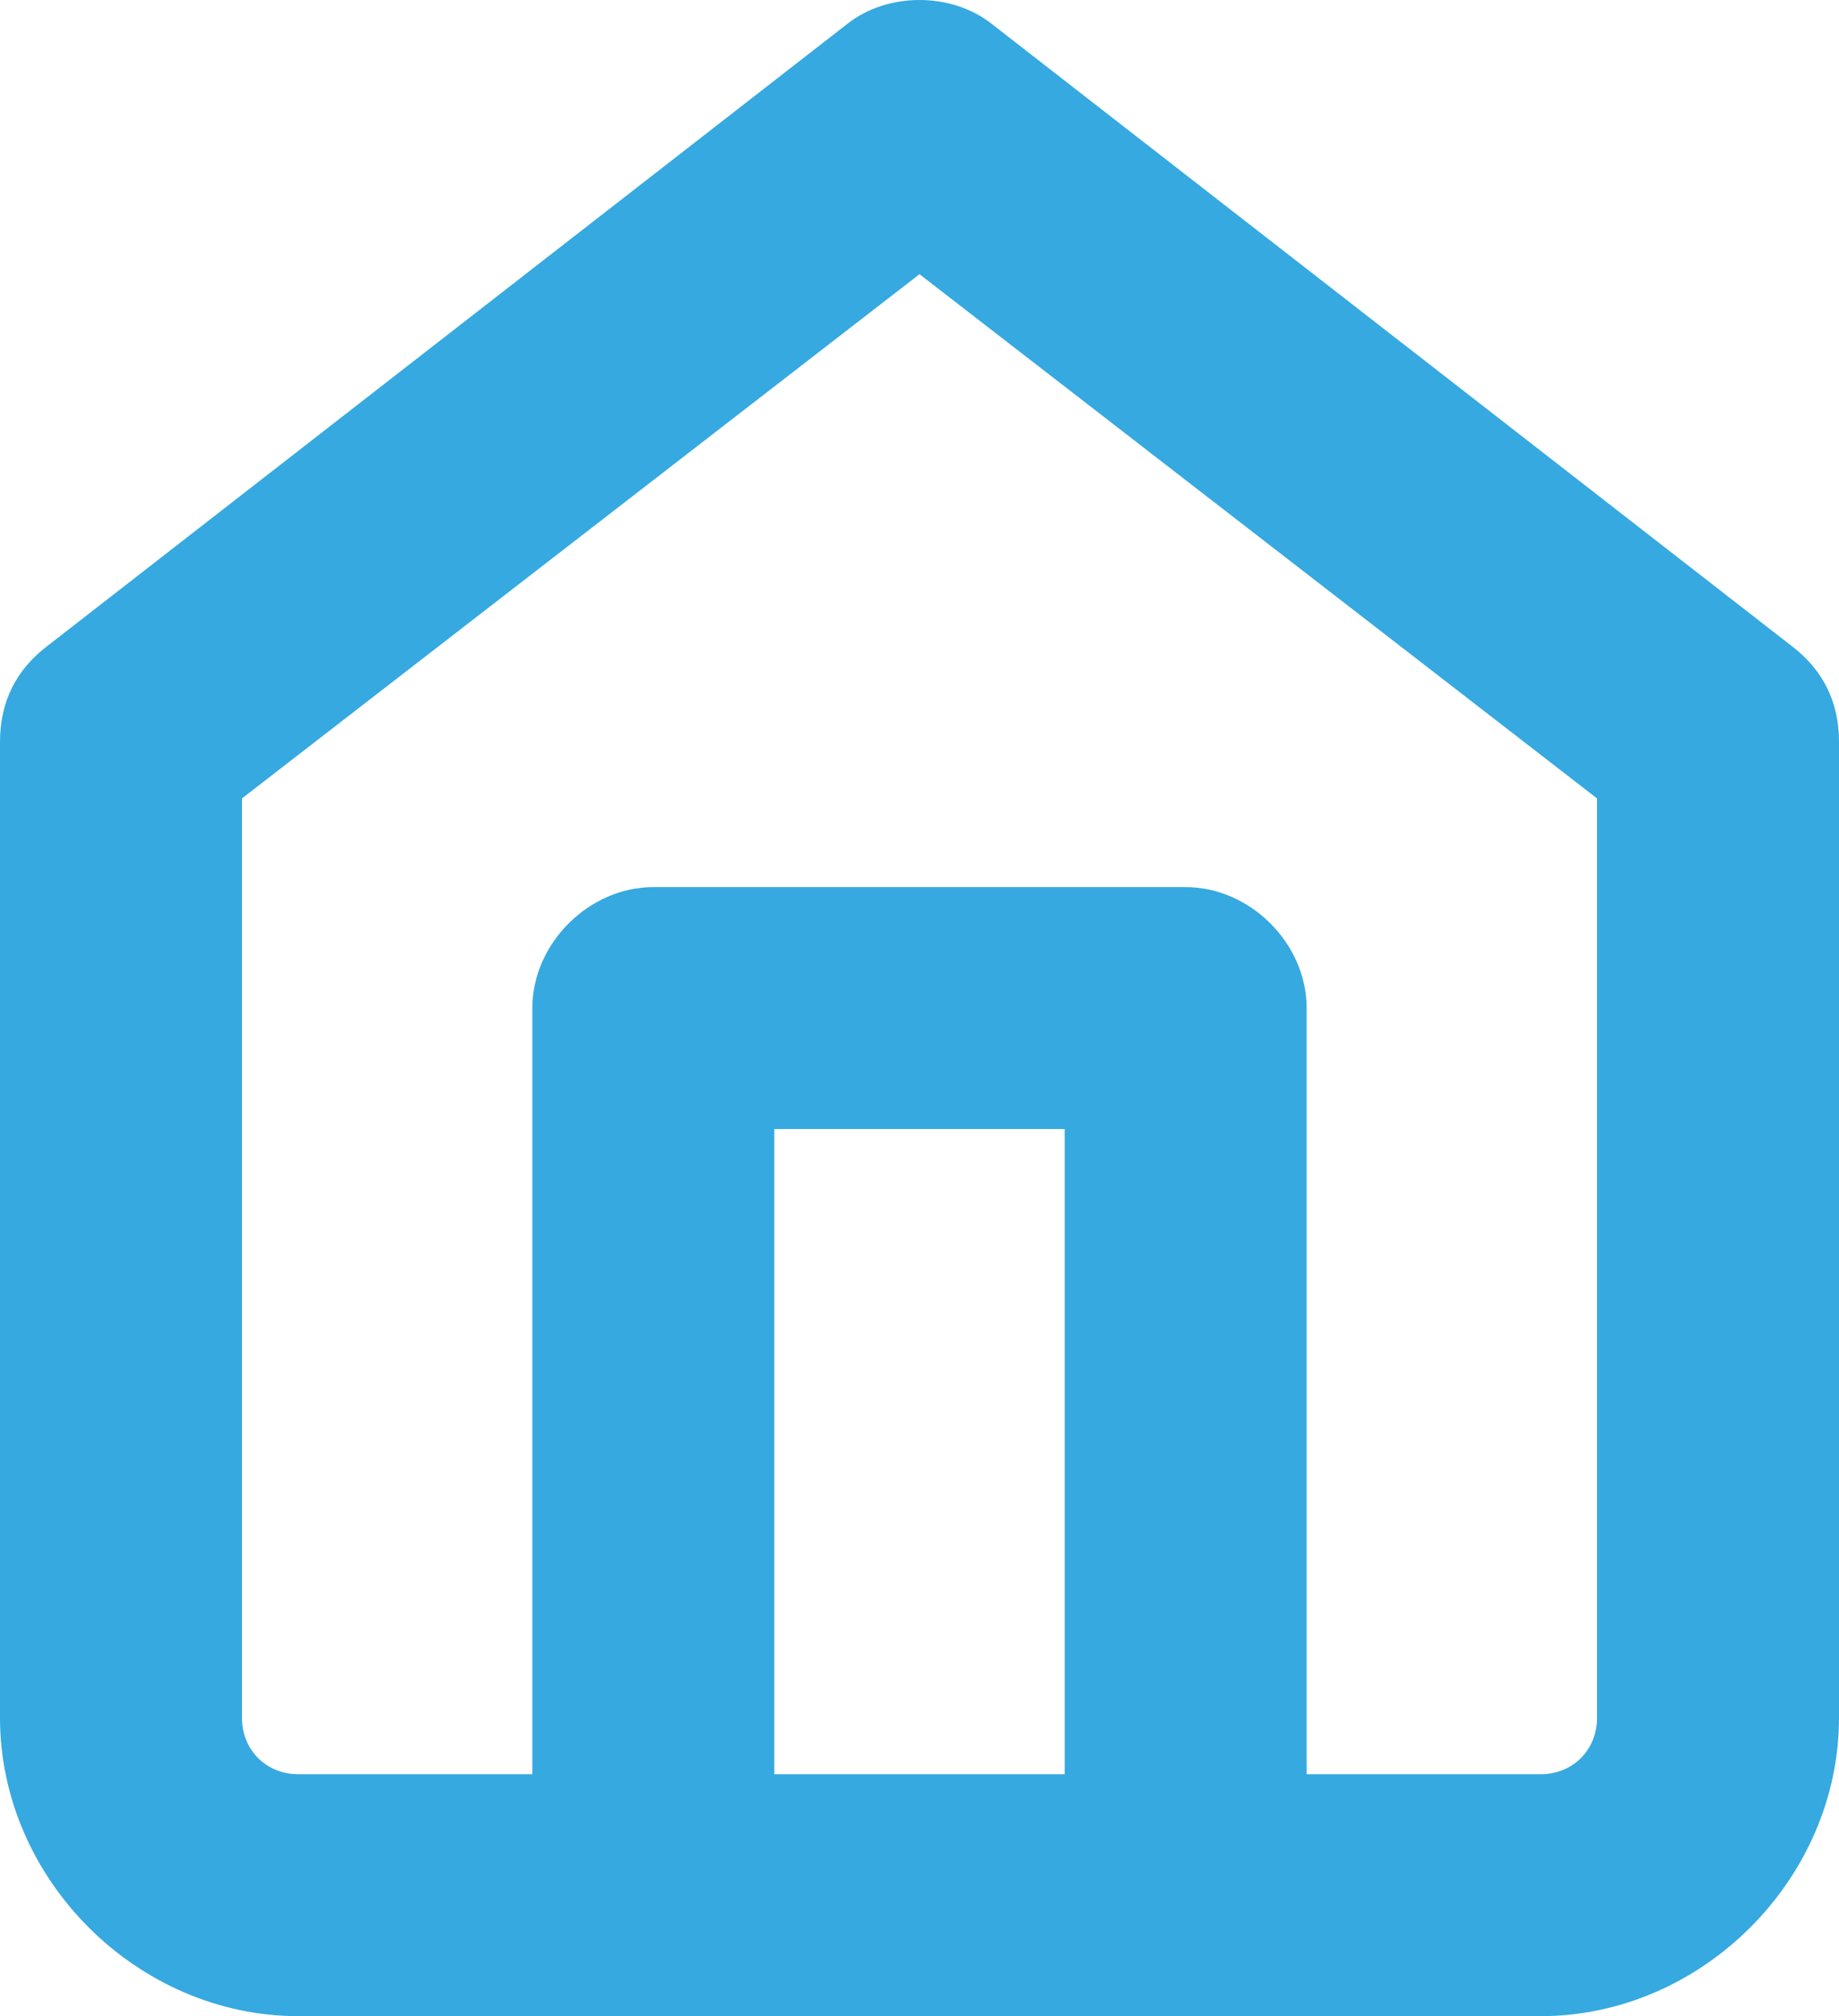
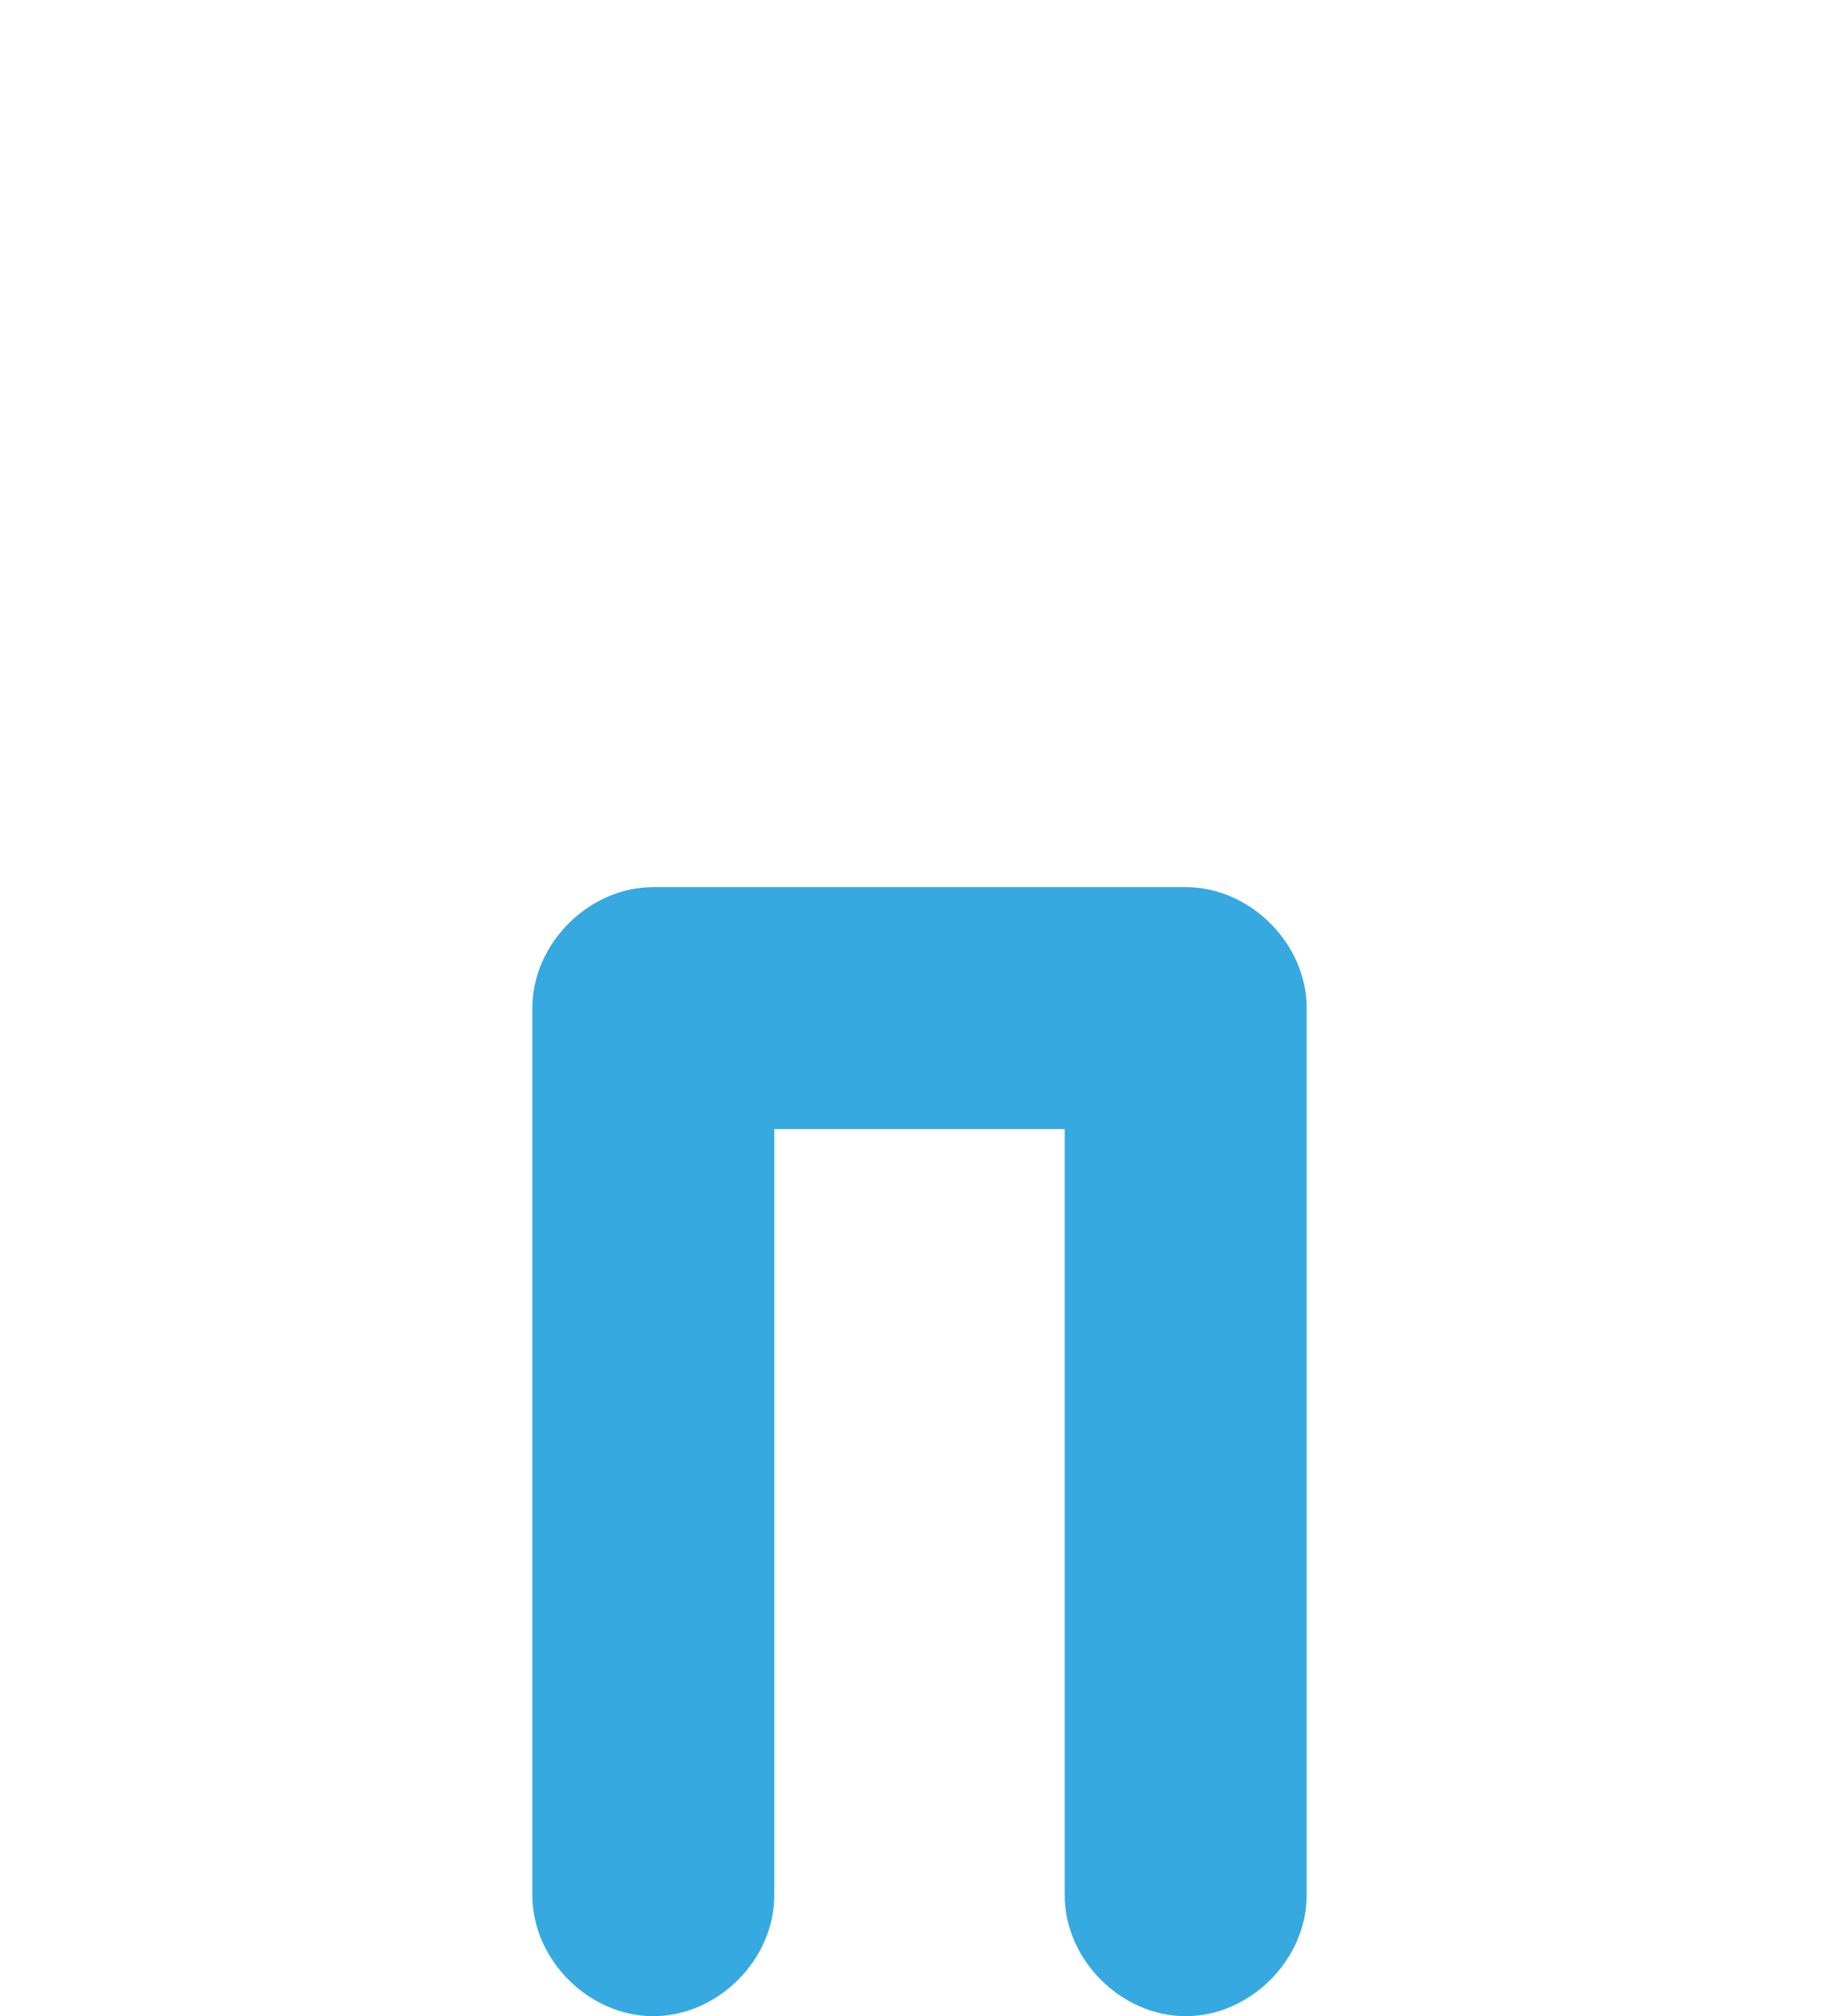
<svg xmlns="http://www.w3.org/2000/svg" version="1.1" id="Layer_1" x="0px" y="0px" viewBox="0 0 22.8 25" style="enable-background:new 0 0 22.8 25;" xml:space="preserve">
  <style type="text/css">
	.st0{fill:#36A9E0;}
</style>
  <g>
-     <path class="st0" d="M19.1,25H3.7c-2,0-3.7-1.7-3.7-3.7V9.2C0,8.7,0.2,8.3,0.6,8l9.9-7.7c0.5-0.4,1.3-0.4,1.8,0L22.2,8   c0.4,0.3,0.6,0.7,0.6,1.2v12.1C22.8,23.3,21.1,25,19.1,25z M3,9.9v11.4C3,21.7,3.3,22,3.7,22h15.4c0.4,0,0.7-0.3,0.7-0.7V9.9   l-8.4-6.5L3,9.9z" />
    <path class="st0" d="M14.7,25c-0.8,0-1.5-0.7-1.5-1.5V14H9.6v9.5c0,0.8-0.7,1.5-1.5,1.5s-1.5-0.7-1.5-1.5v-11   c0-0.8,0.7-1.5,1.5-1.5h6.6c0.8,0,1.5,0.7,1.5,1.5v11C16.2,24.3,15.5,25,14.7,25z" />
  </g>
</svg>